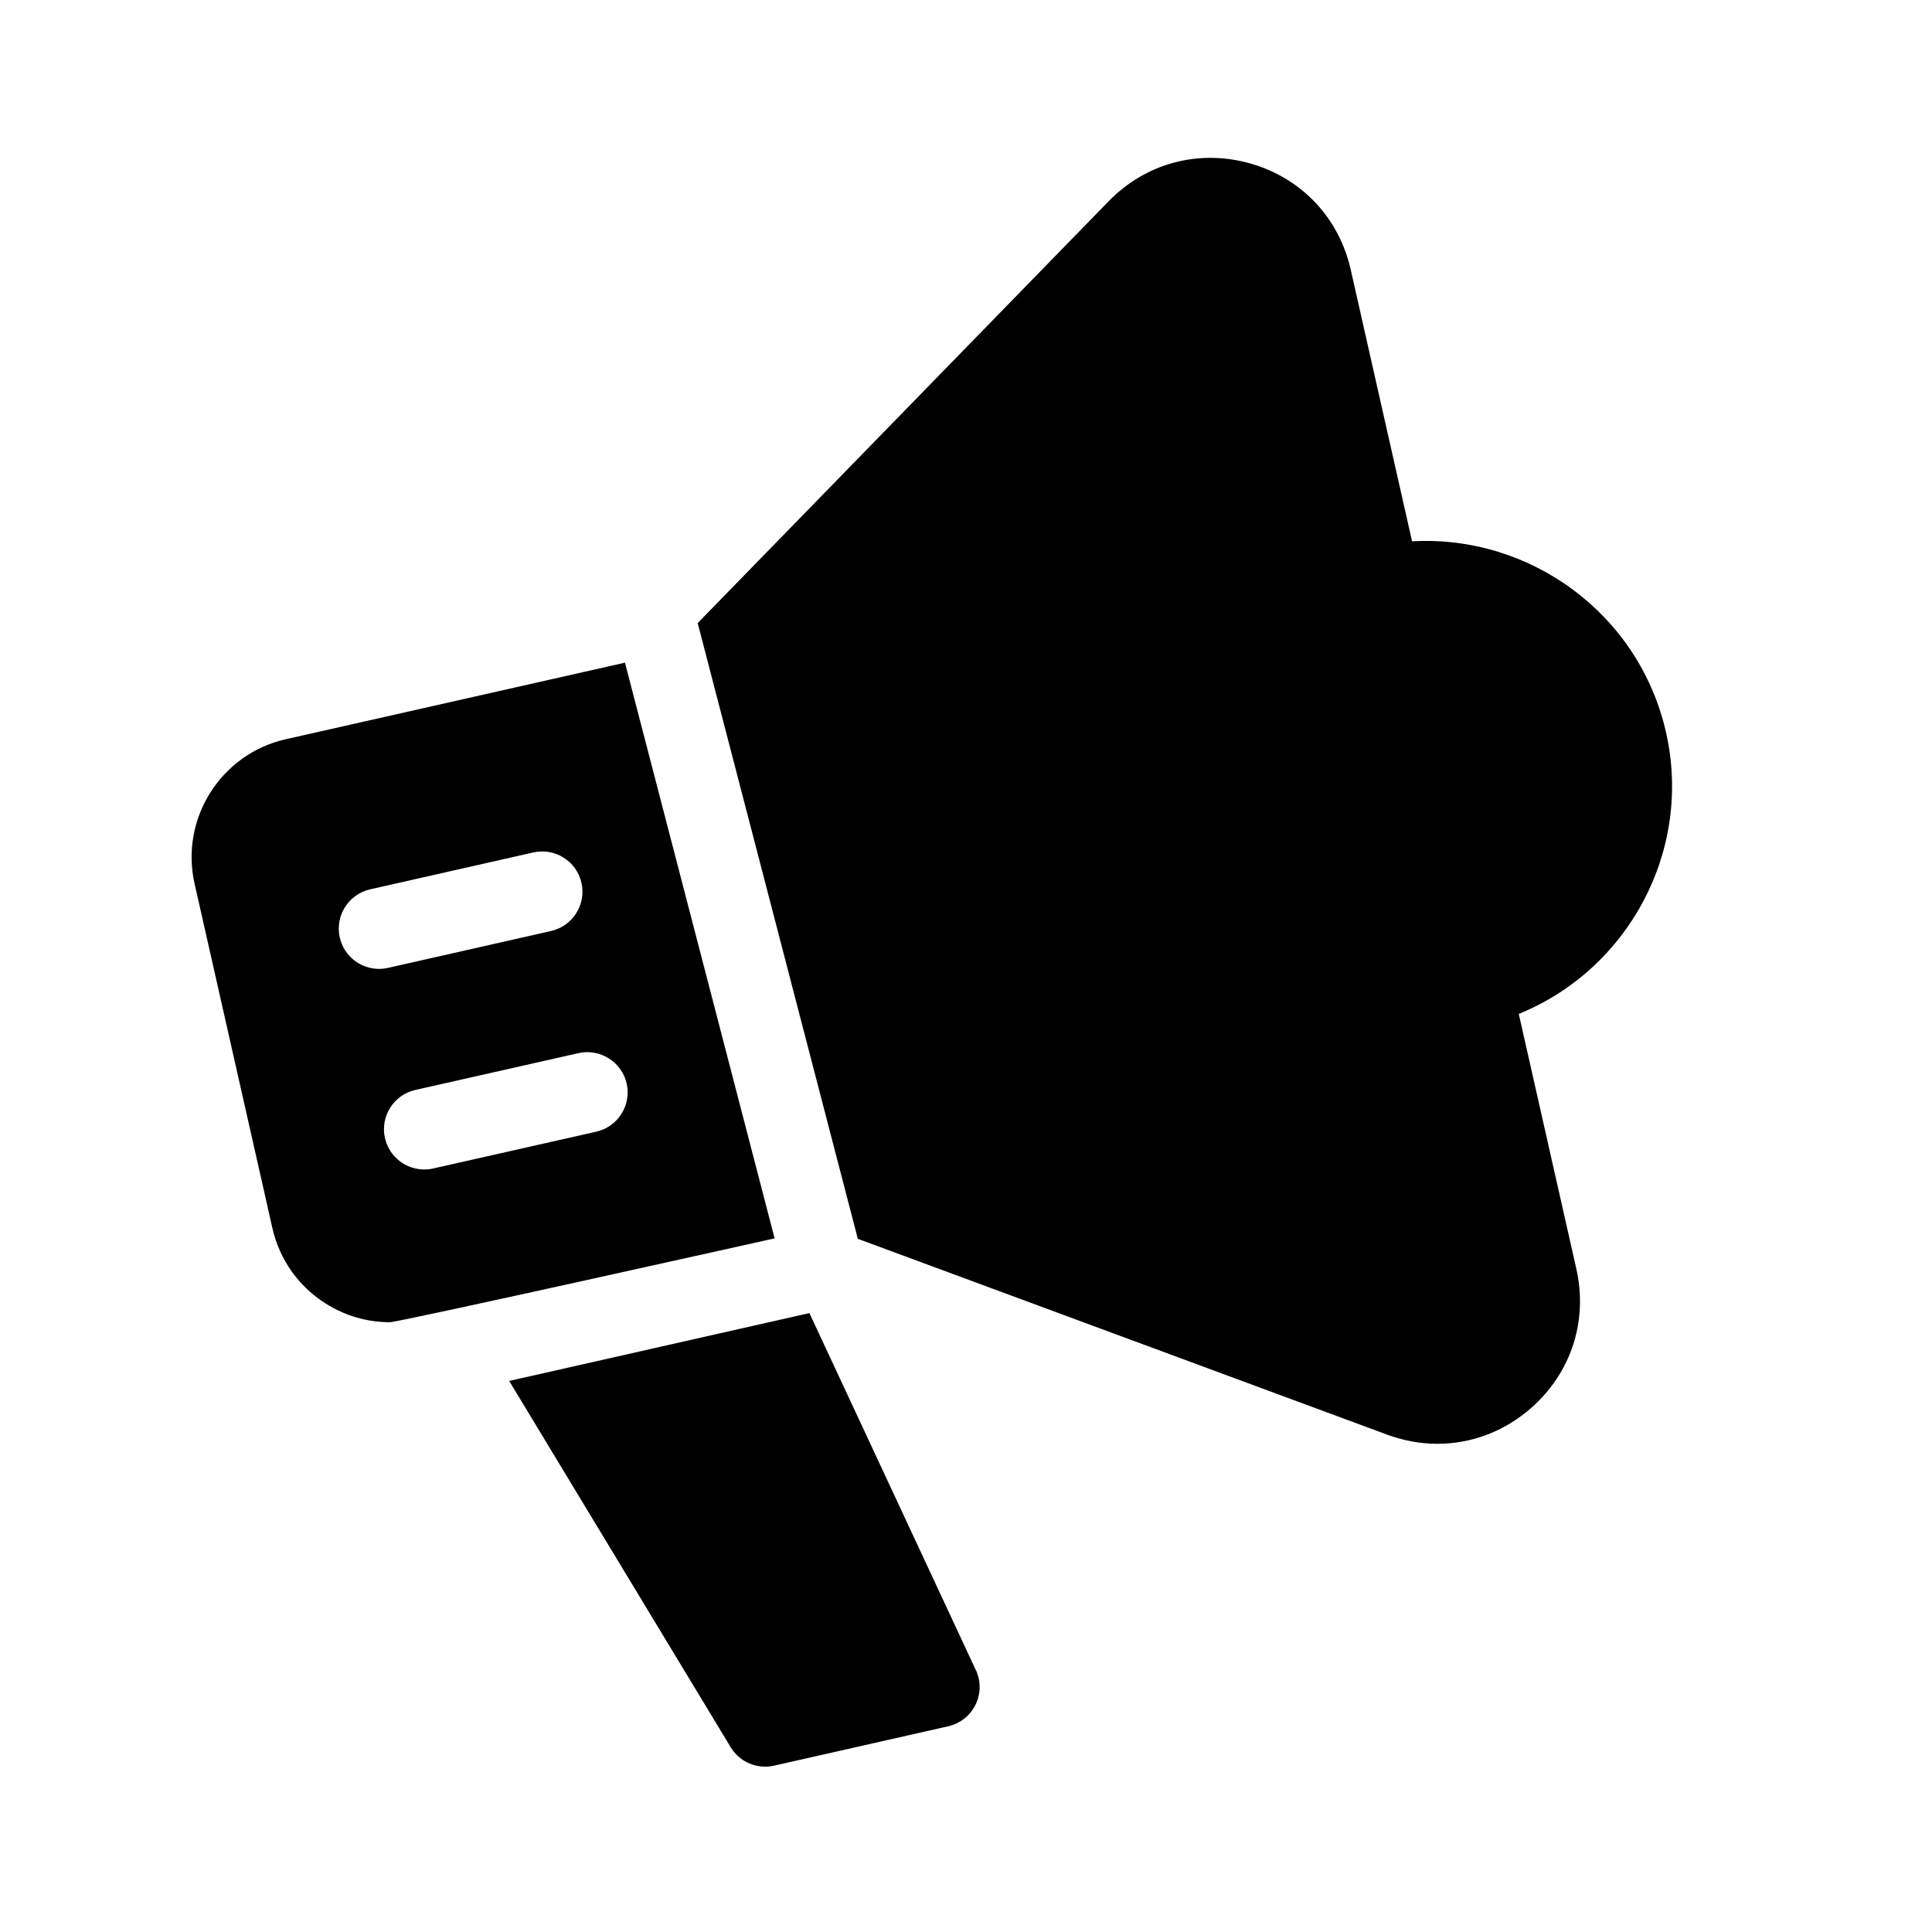
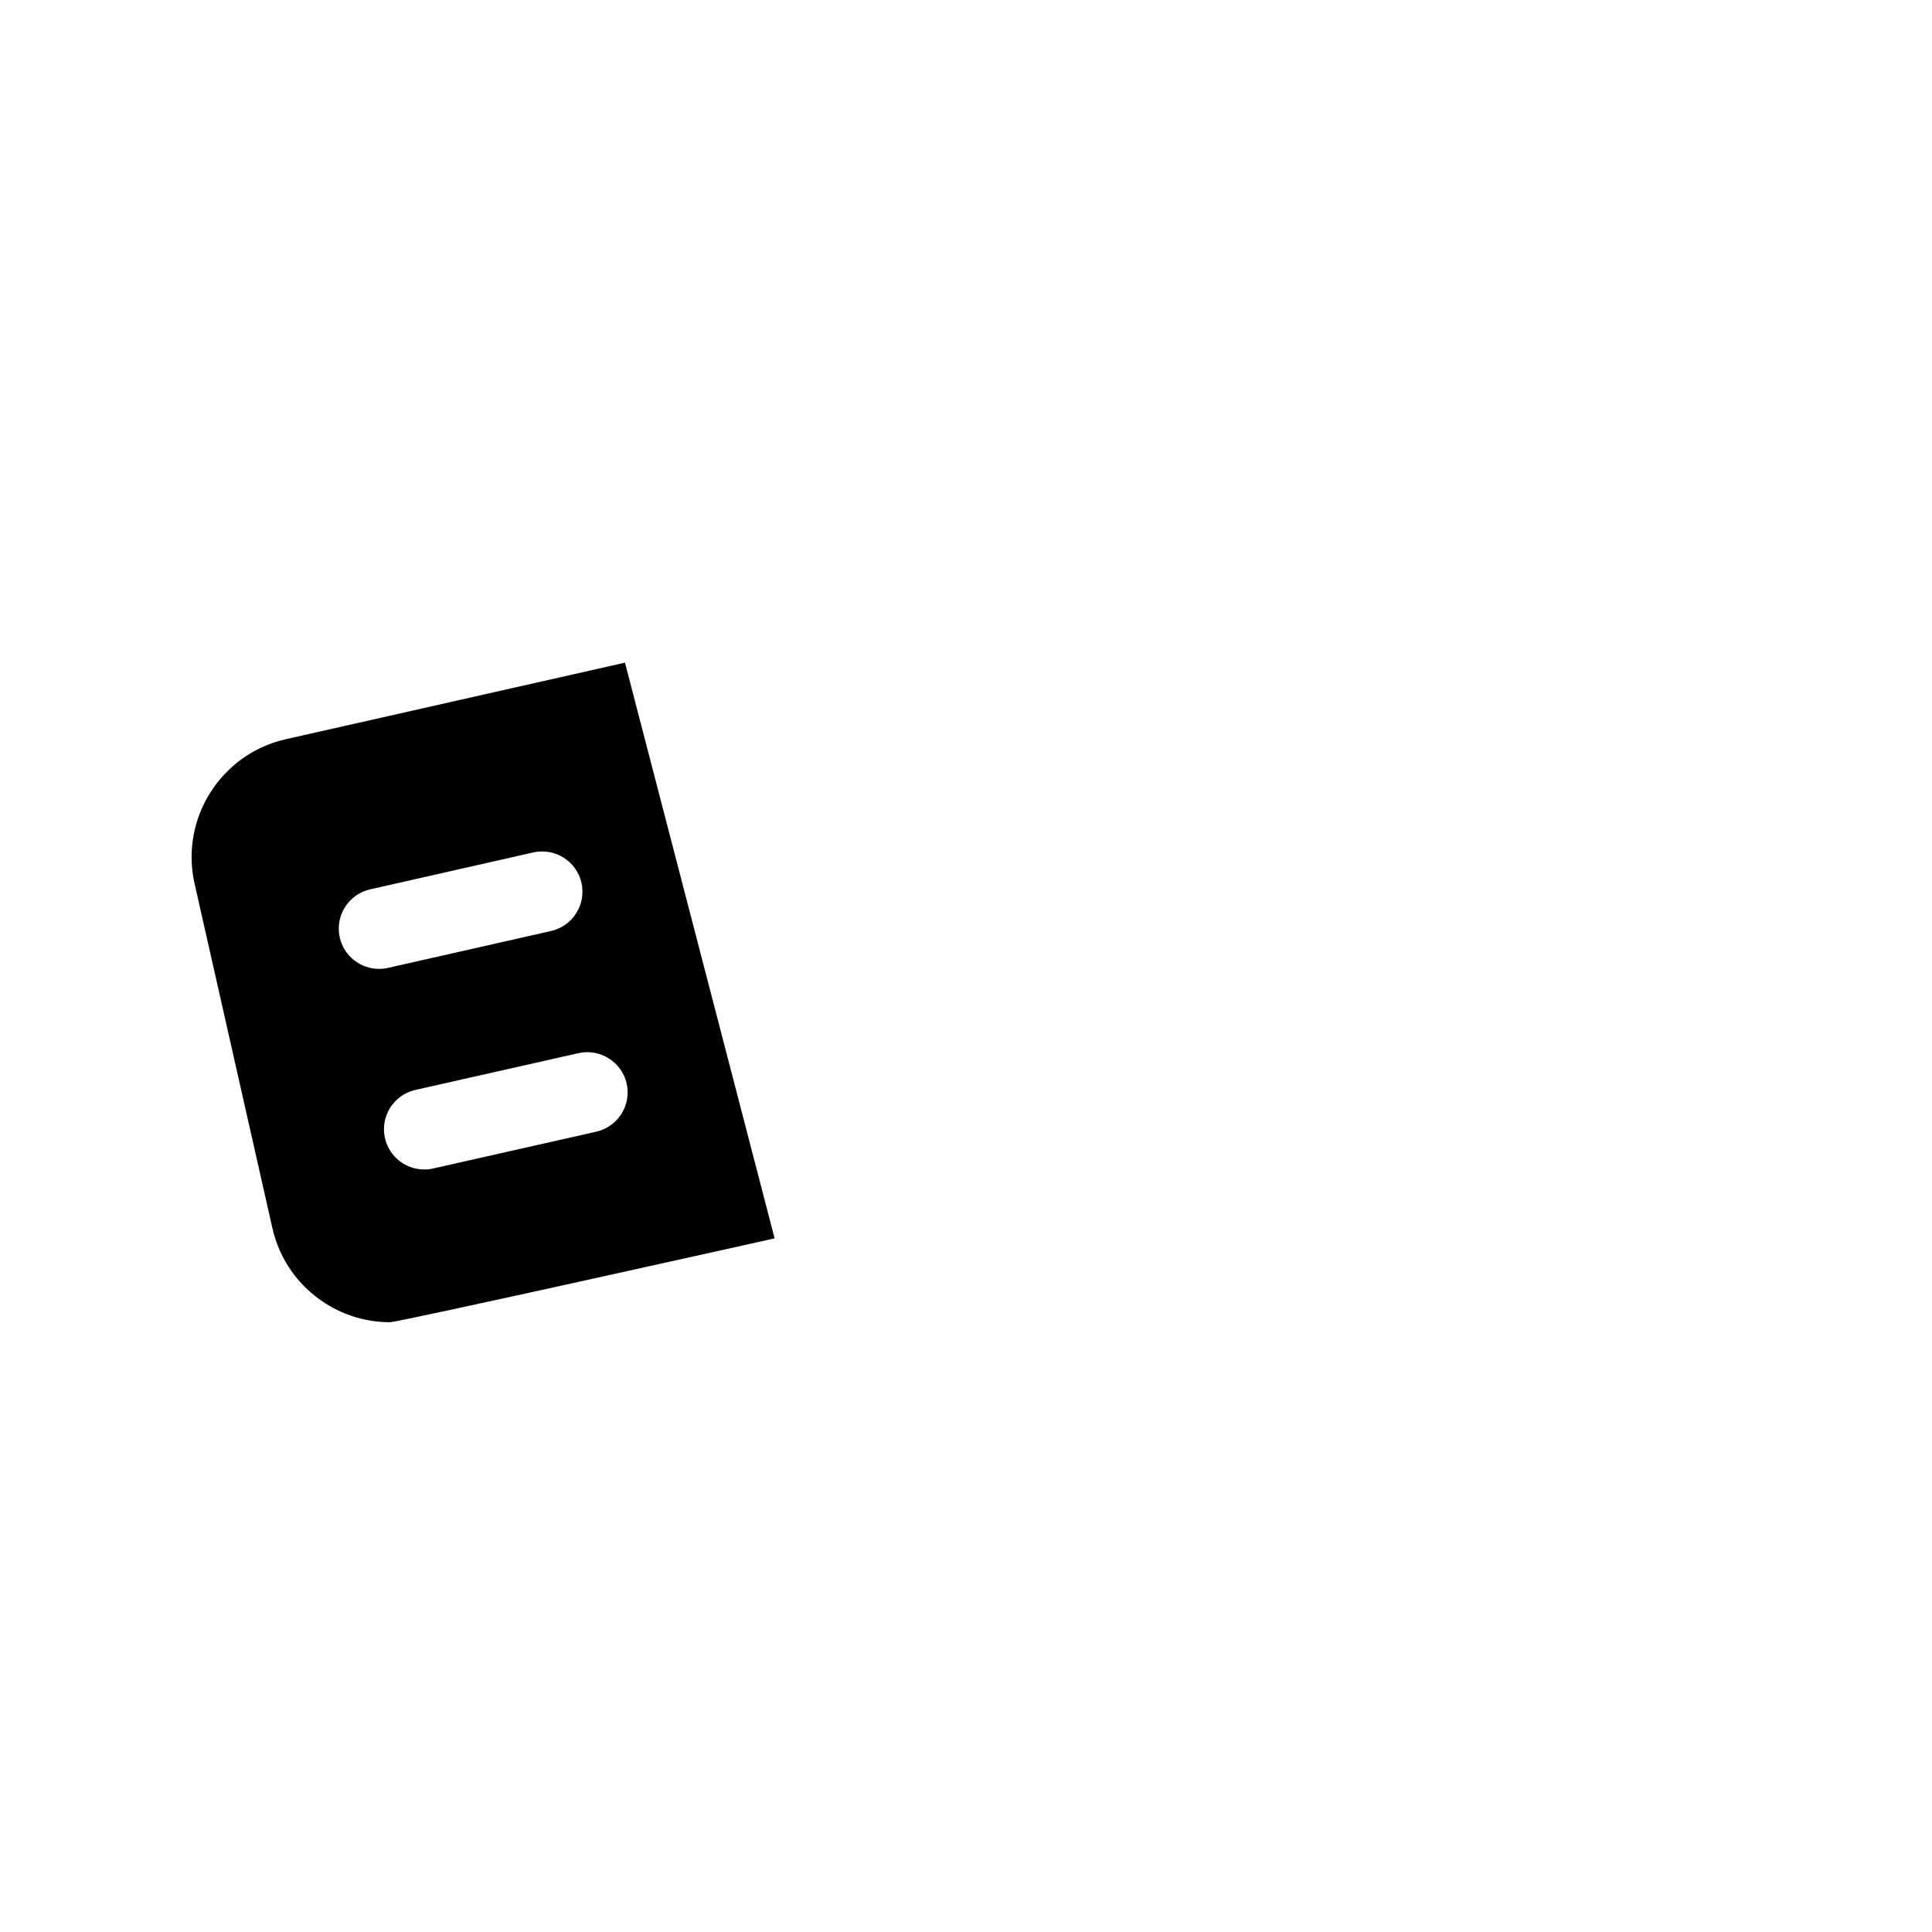
<svg xmlns="http://www.w3.org/2000/svg" width="1200pt" height="1200pt" version="1.1" viewBox="0 0 1200 1200">
-   <path d="m606.1 1037.3-103.36-221.72-186.47 42.141 137.58 227.53c4.594 7.594 12.797 12.047 21.375 12.047 1.828 0 3.656-0.188 5.531-0.609l108.23-24.469c7.359-1.688 13.594-6.609 16.922-13.359 3.328-6.797 3.422-14.719 0.234-21.562z" />
  <path d="m388.08 411.61-210.56 47.531c-40.359 9.094-65.766 49.359-56.672 89.672l48.328 213.94c4.406 19.547 16.172 36.188 33.141 46.922 12.141 7.688 25.875 11.578 39.891 11.578 5.578 0 238.92-52.078 238.92-52.078l-92.953-357.61zm-177.05 170.68c-3.047-13.453 5.438-26.859 18.891-29.906l101.34-22.922c13.453-3 26.859 5.391 29.906 18.891 3.047 13.453-5.438 26.859-18.891 29.906l-101.34 22.922c-1.828 0.422-3.703 0.609-5.531 0.609-11.438 0-21.703-7.875-24.375-19.5zm159.37 120.61-101.39 22.875c-1.828 0.422-3.656 0.609-5.531 0.609-11.438 0-21.703-7.875-24.375-19.5-3.047-13.453 5.438-26.859 18.891-29.906l101.39-22.875c13.266-2.953 26.812 5.438 29.859 18.891s-5.438 26.859-18.891 29.906z" />
-   <path d="m1034.8 454.92c-16.688-73.828-84.656-122.86-157.74-118.69l-38.109-168.79c-7.312-32.297-30.656-56.953-62.531-65.953-31.922-8.953-64.688-0.188-87.797 23.484l-255.28 262.03 99.469 382.45 328.78 121.64c10.312 3.797 20.859 5.672 31.266 5.672 21 0 41.438-7.594 58.078-22.172 24.938-21.844 35.438-54.141 28.172-86.438l-35.766-158.39c67.922-27.609 108.09-101.11 91.453-174.94z" />
</svg>